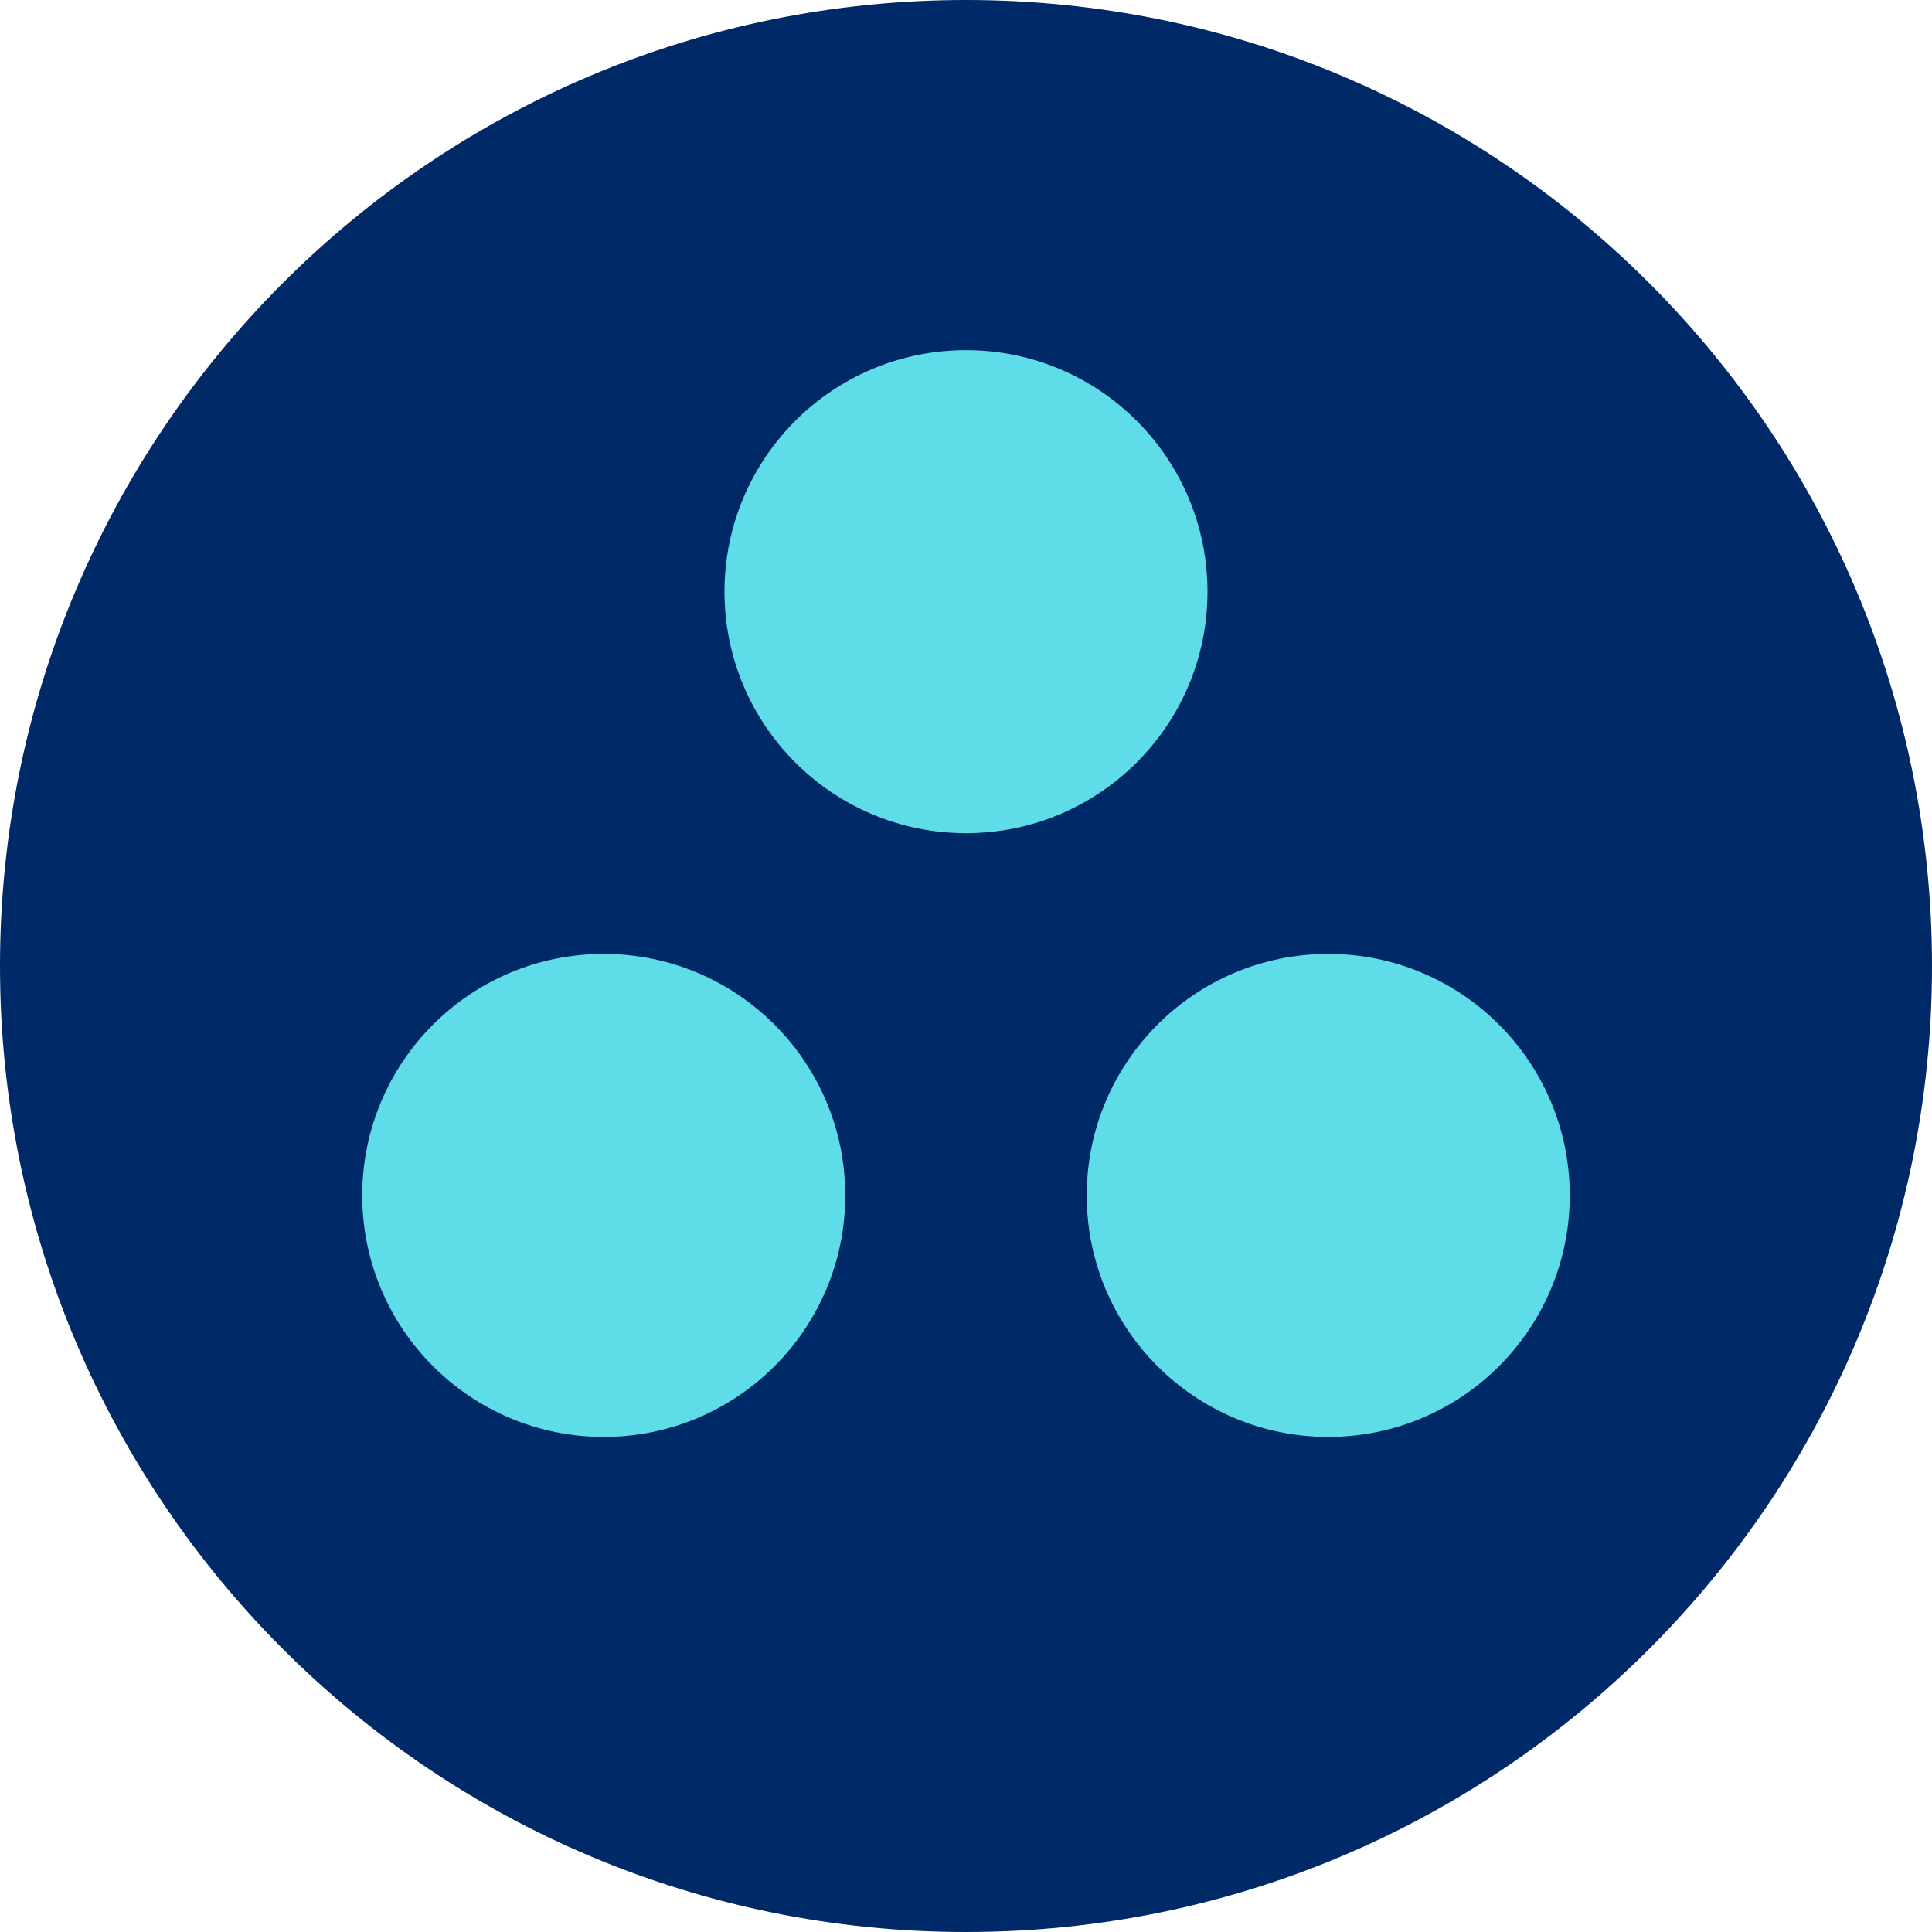
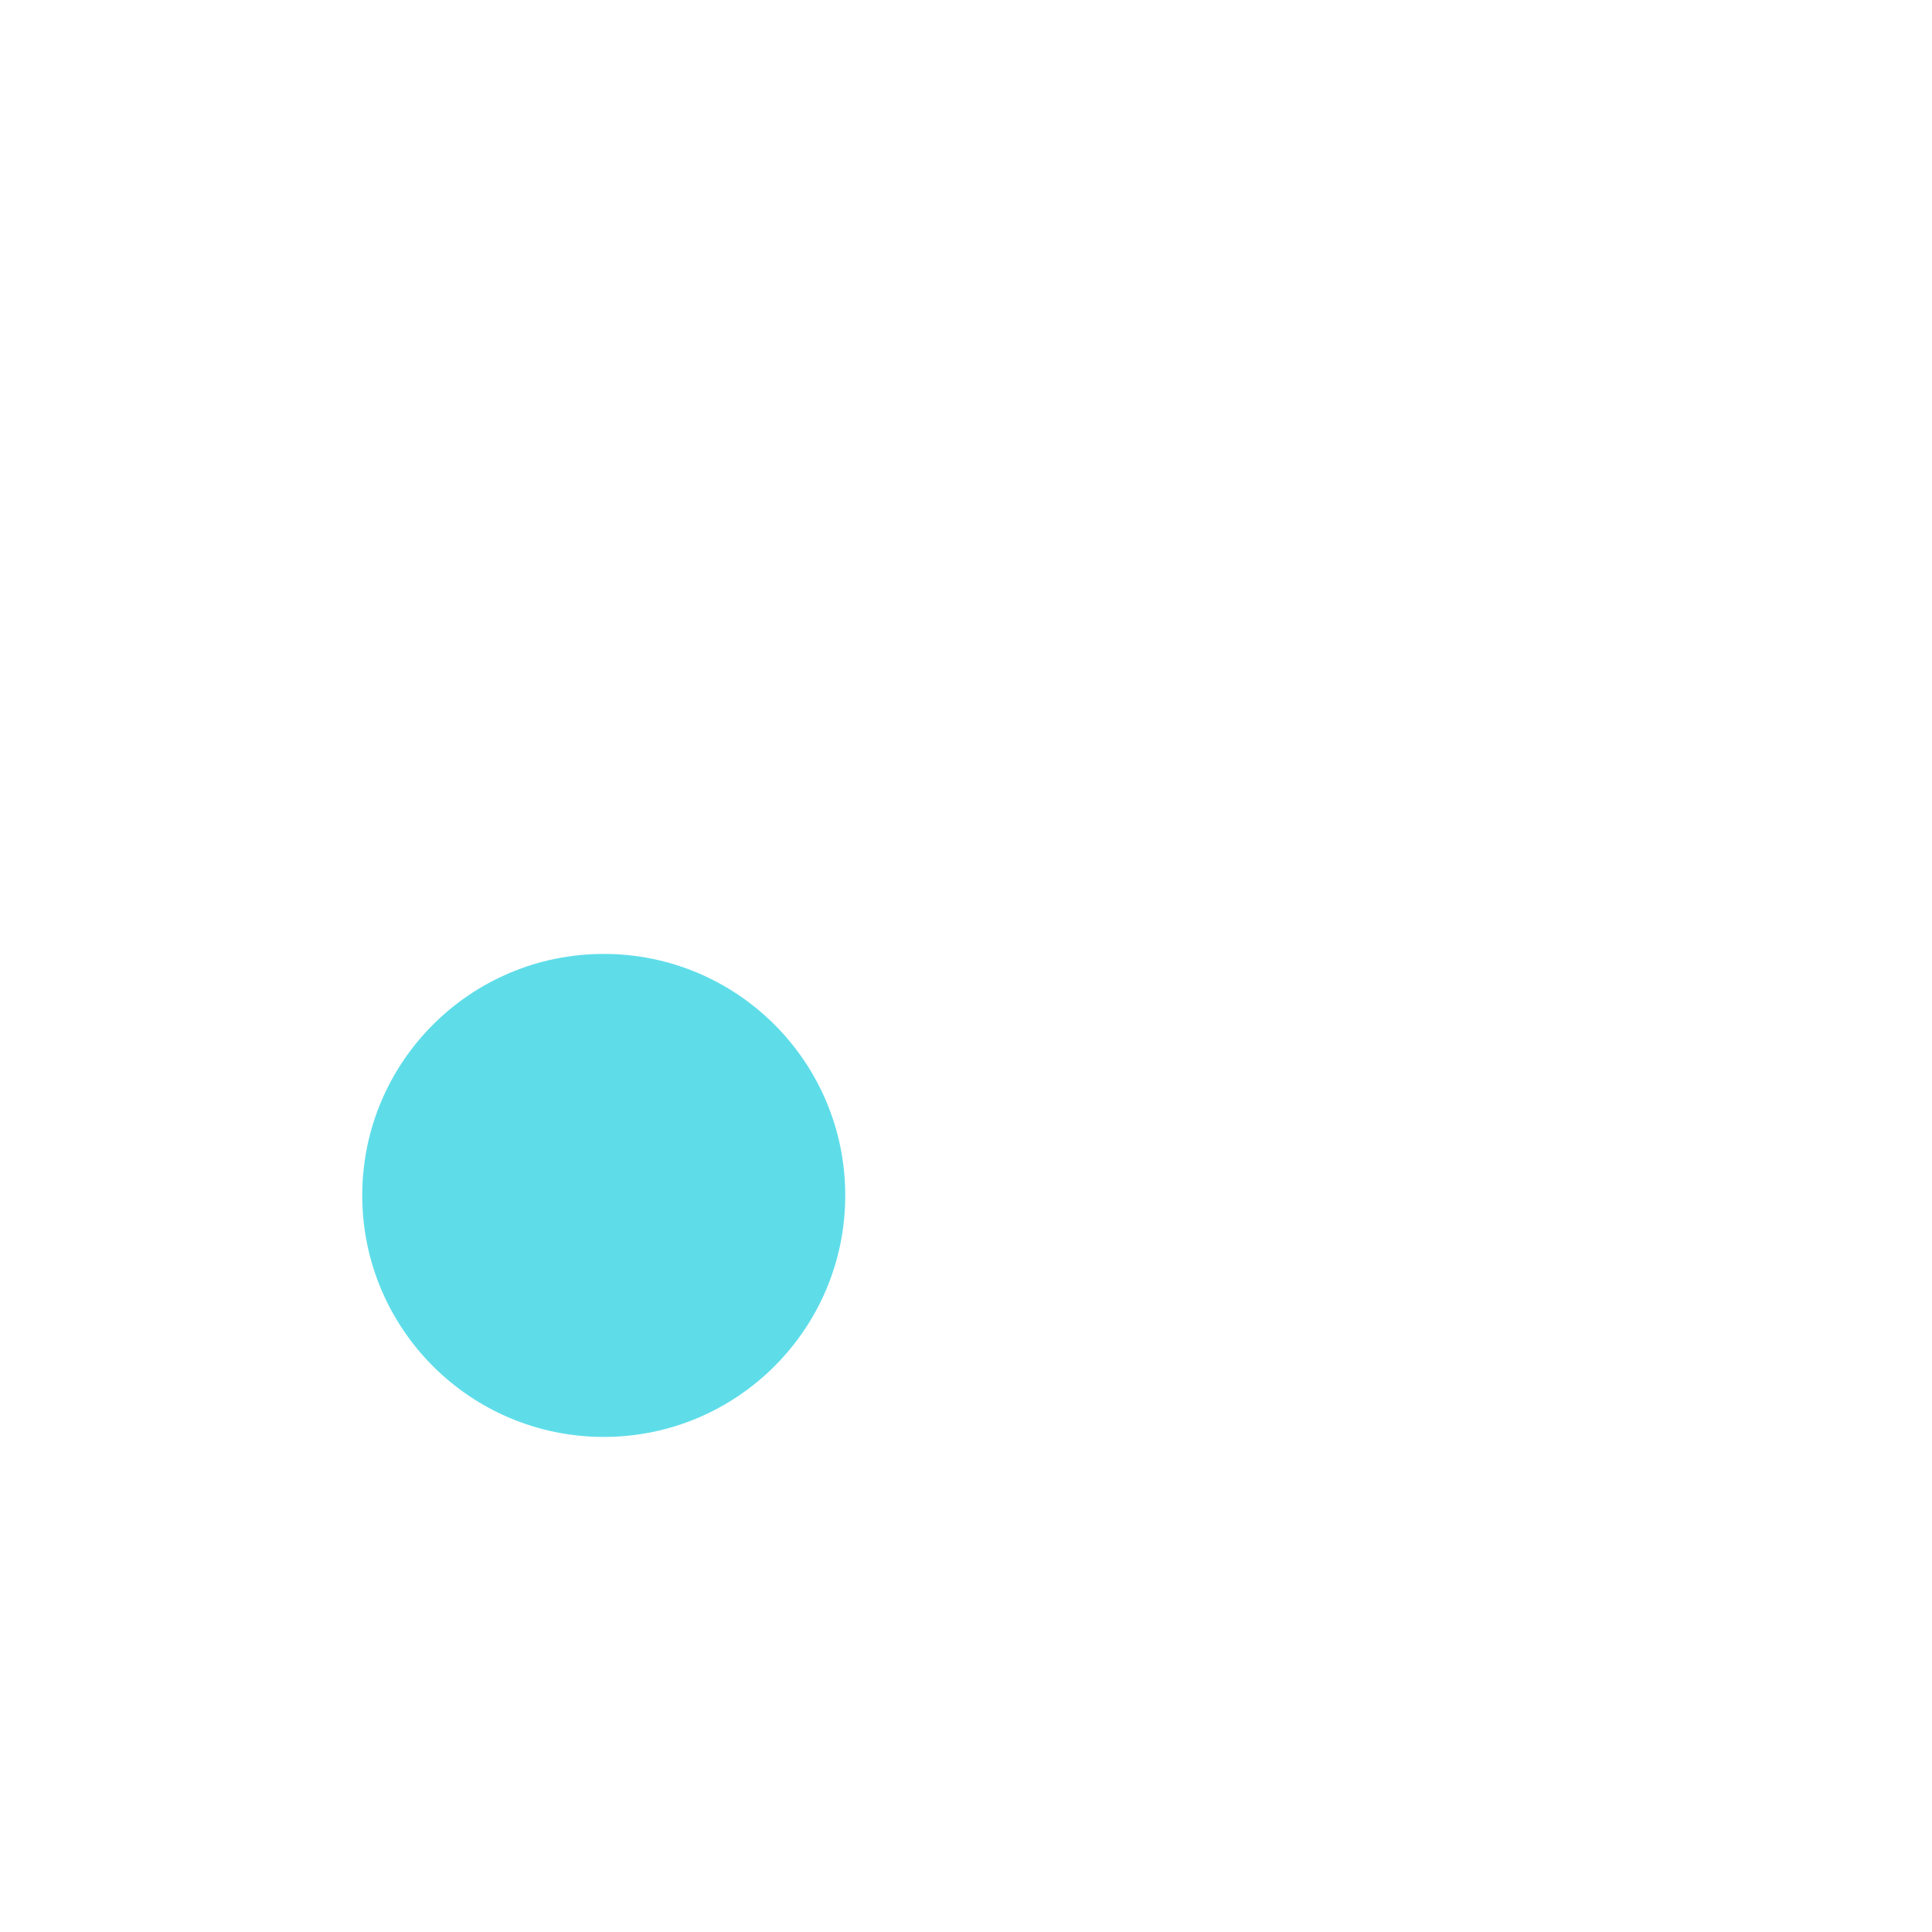
<svg xmlns="http://www.w3.org/2000/svg" preserveAspectRatio="xMidYMid meet" data-bbox="20 20 160 160" viewBox="20 20 160 160" height="200" width="200" data-type="color" aria-labelledby="svgcid-ei722u-rnco1w">
  <defs>
    <style>#comp-ld1dkeqp2 svg [data-color="1"] {fill: #002968;}#comp-ld1dkeqp2 svg [data-color="2"] {fill: #5EDDE9;}</style>
  </defs>
  <title id="svgcid-ei722u-rnco1w">Three small blue circles are positioned in a big navy circle</title>
  <g>
-     <path fill="#002968" d="M180 100c0 44.183-35.817 80-80 80s-80-35.817-80-80 35.817-80 80-80 80 35.817 80 80z" data-color="1" />
-     <path fill="#5EDDE9" d="M150 119c0 11.046-8.954 20-20 20s-20-8.954-20-20 8.954-20 20-20 20 8.954 20 20z" data-color="2" />
    <path fill="#5EDDE9" d="M90 119c0 11.046-8.954 20-20 20s-20-8.954-20-20 8.954-20 20-20 20 8.954 20 20z" data-color="2" />
-     <path fill="#5EDDE9" d="M120 69c0 11.046-8.954 20-20 20s-20-8.954-20-20 8.954-20 20-20 20 8.954 20 20z" data-color="2" />
  </g>
</svg>